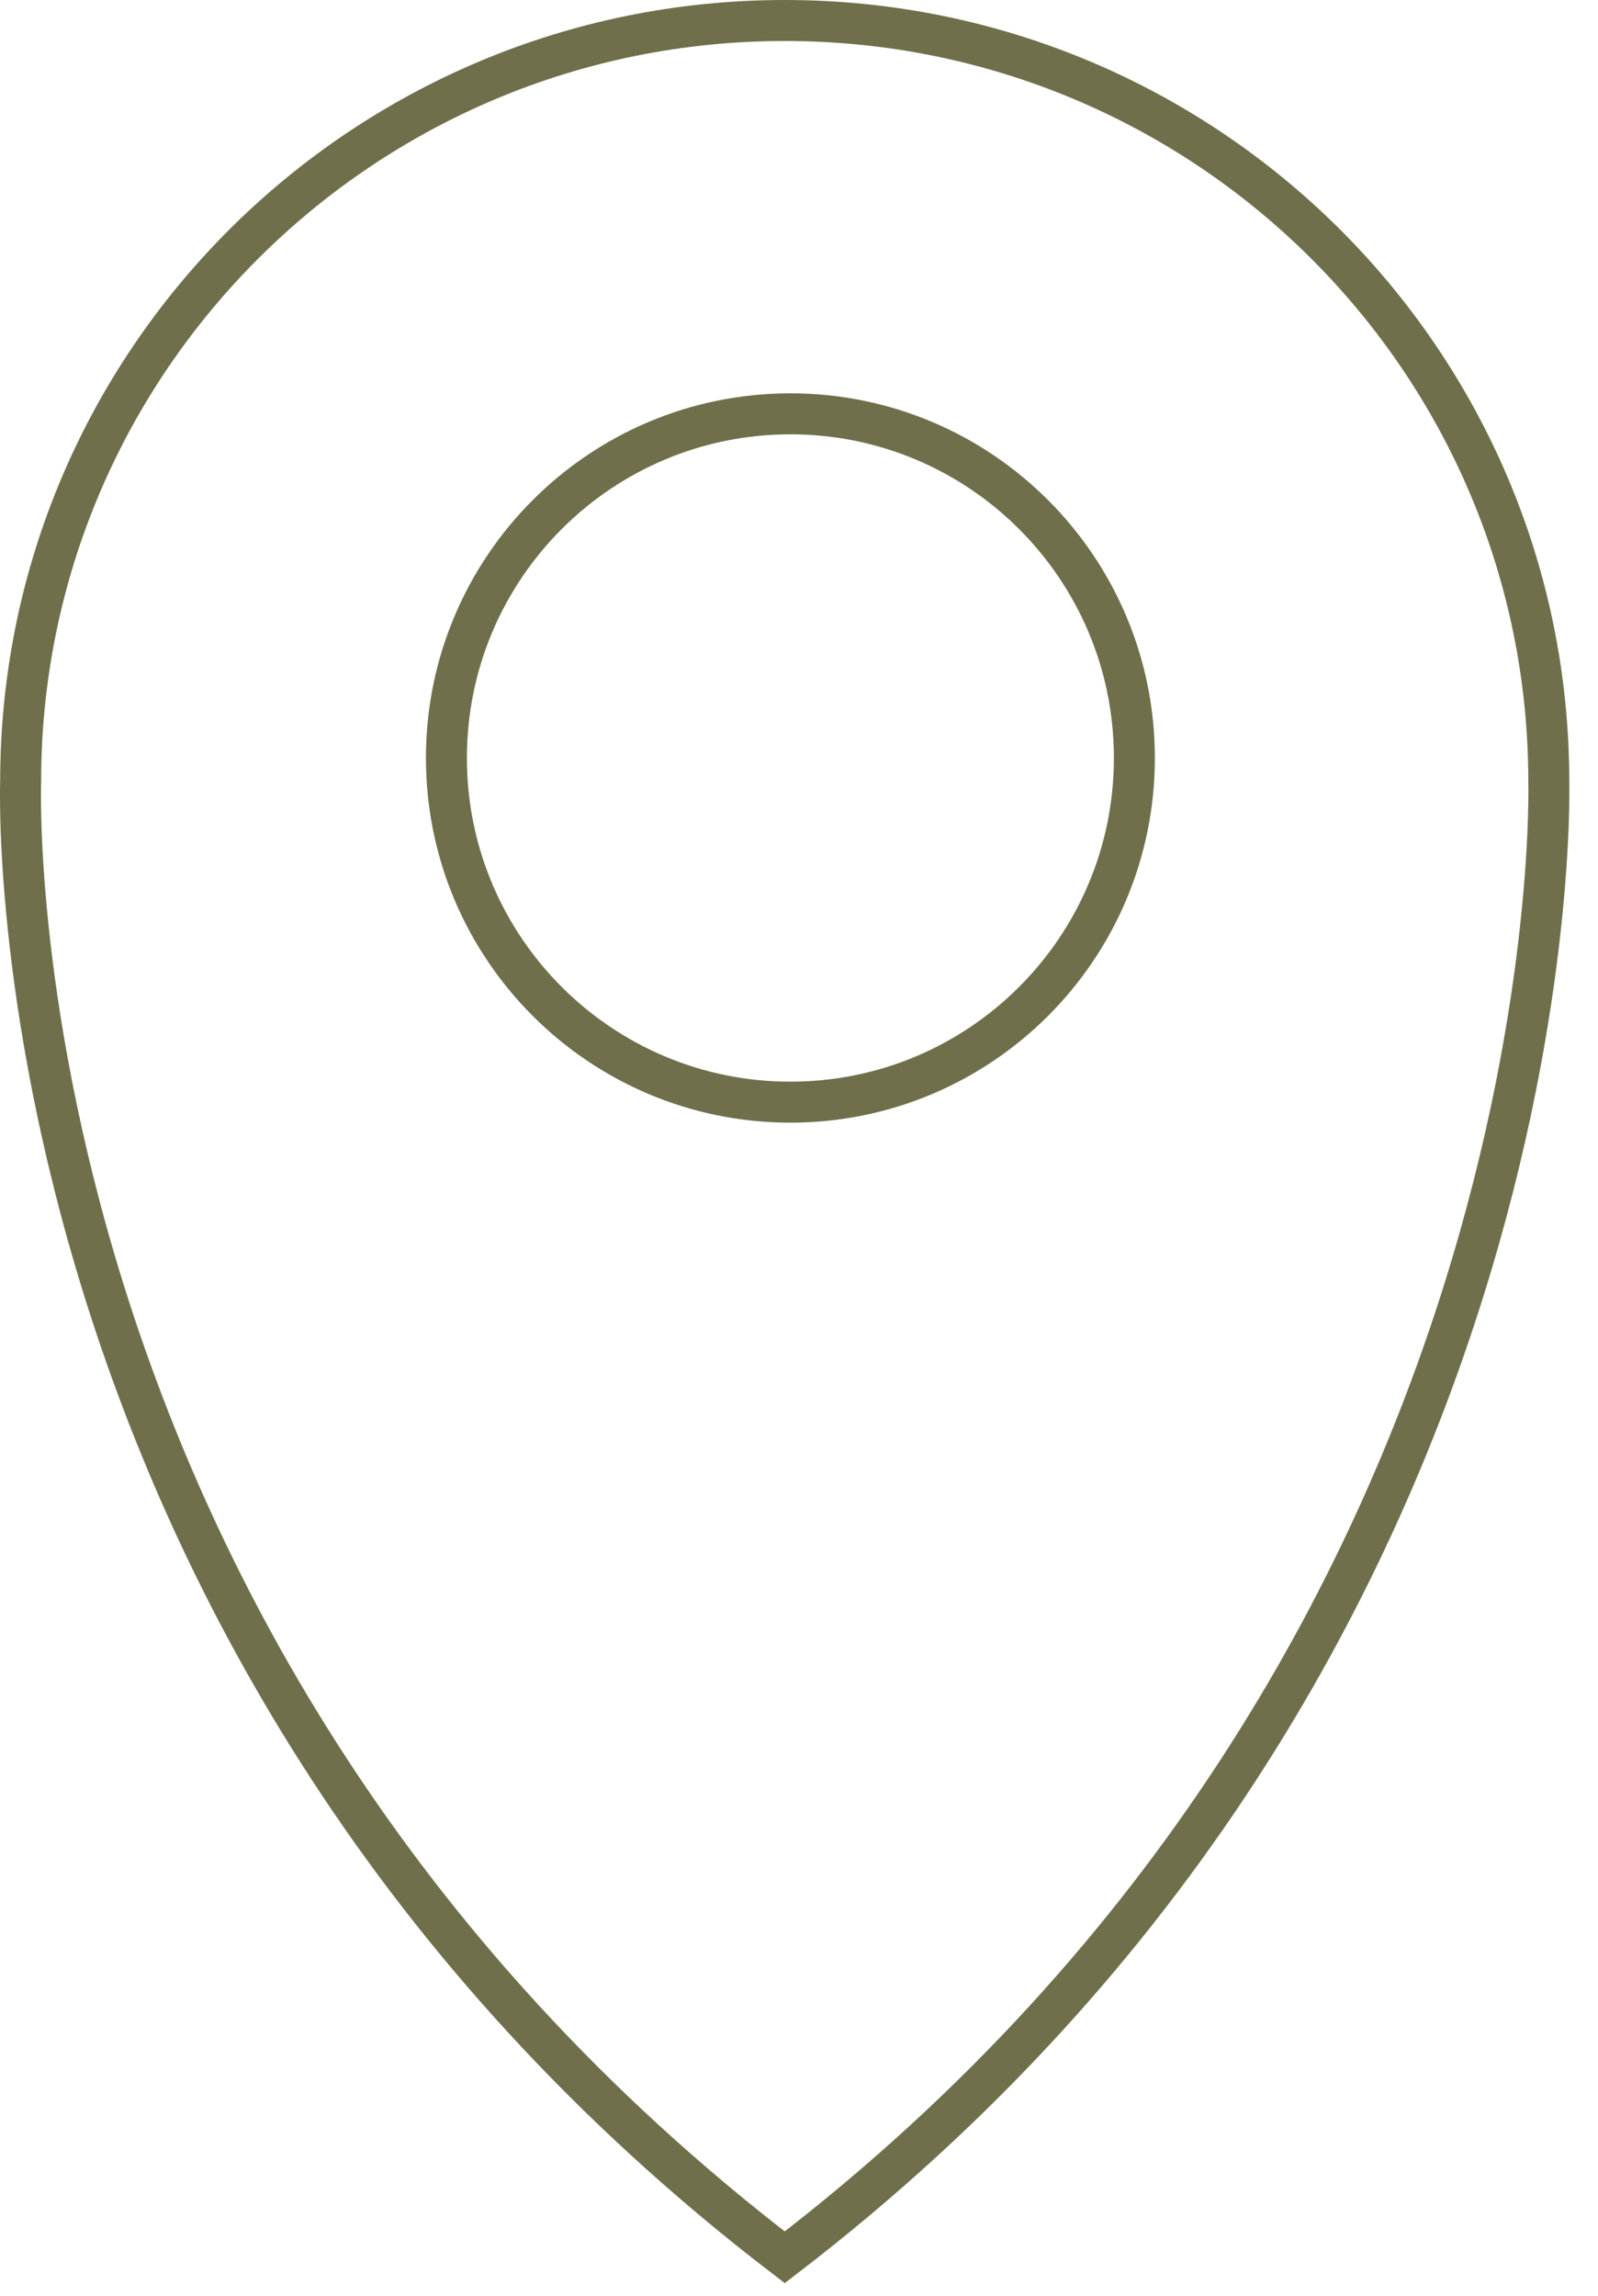
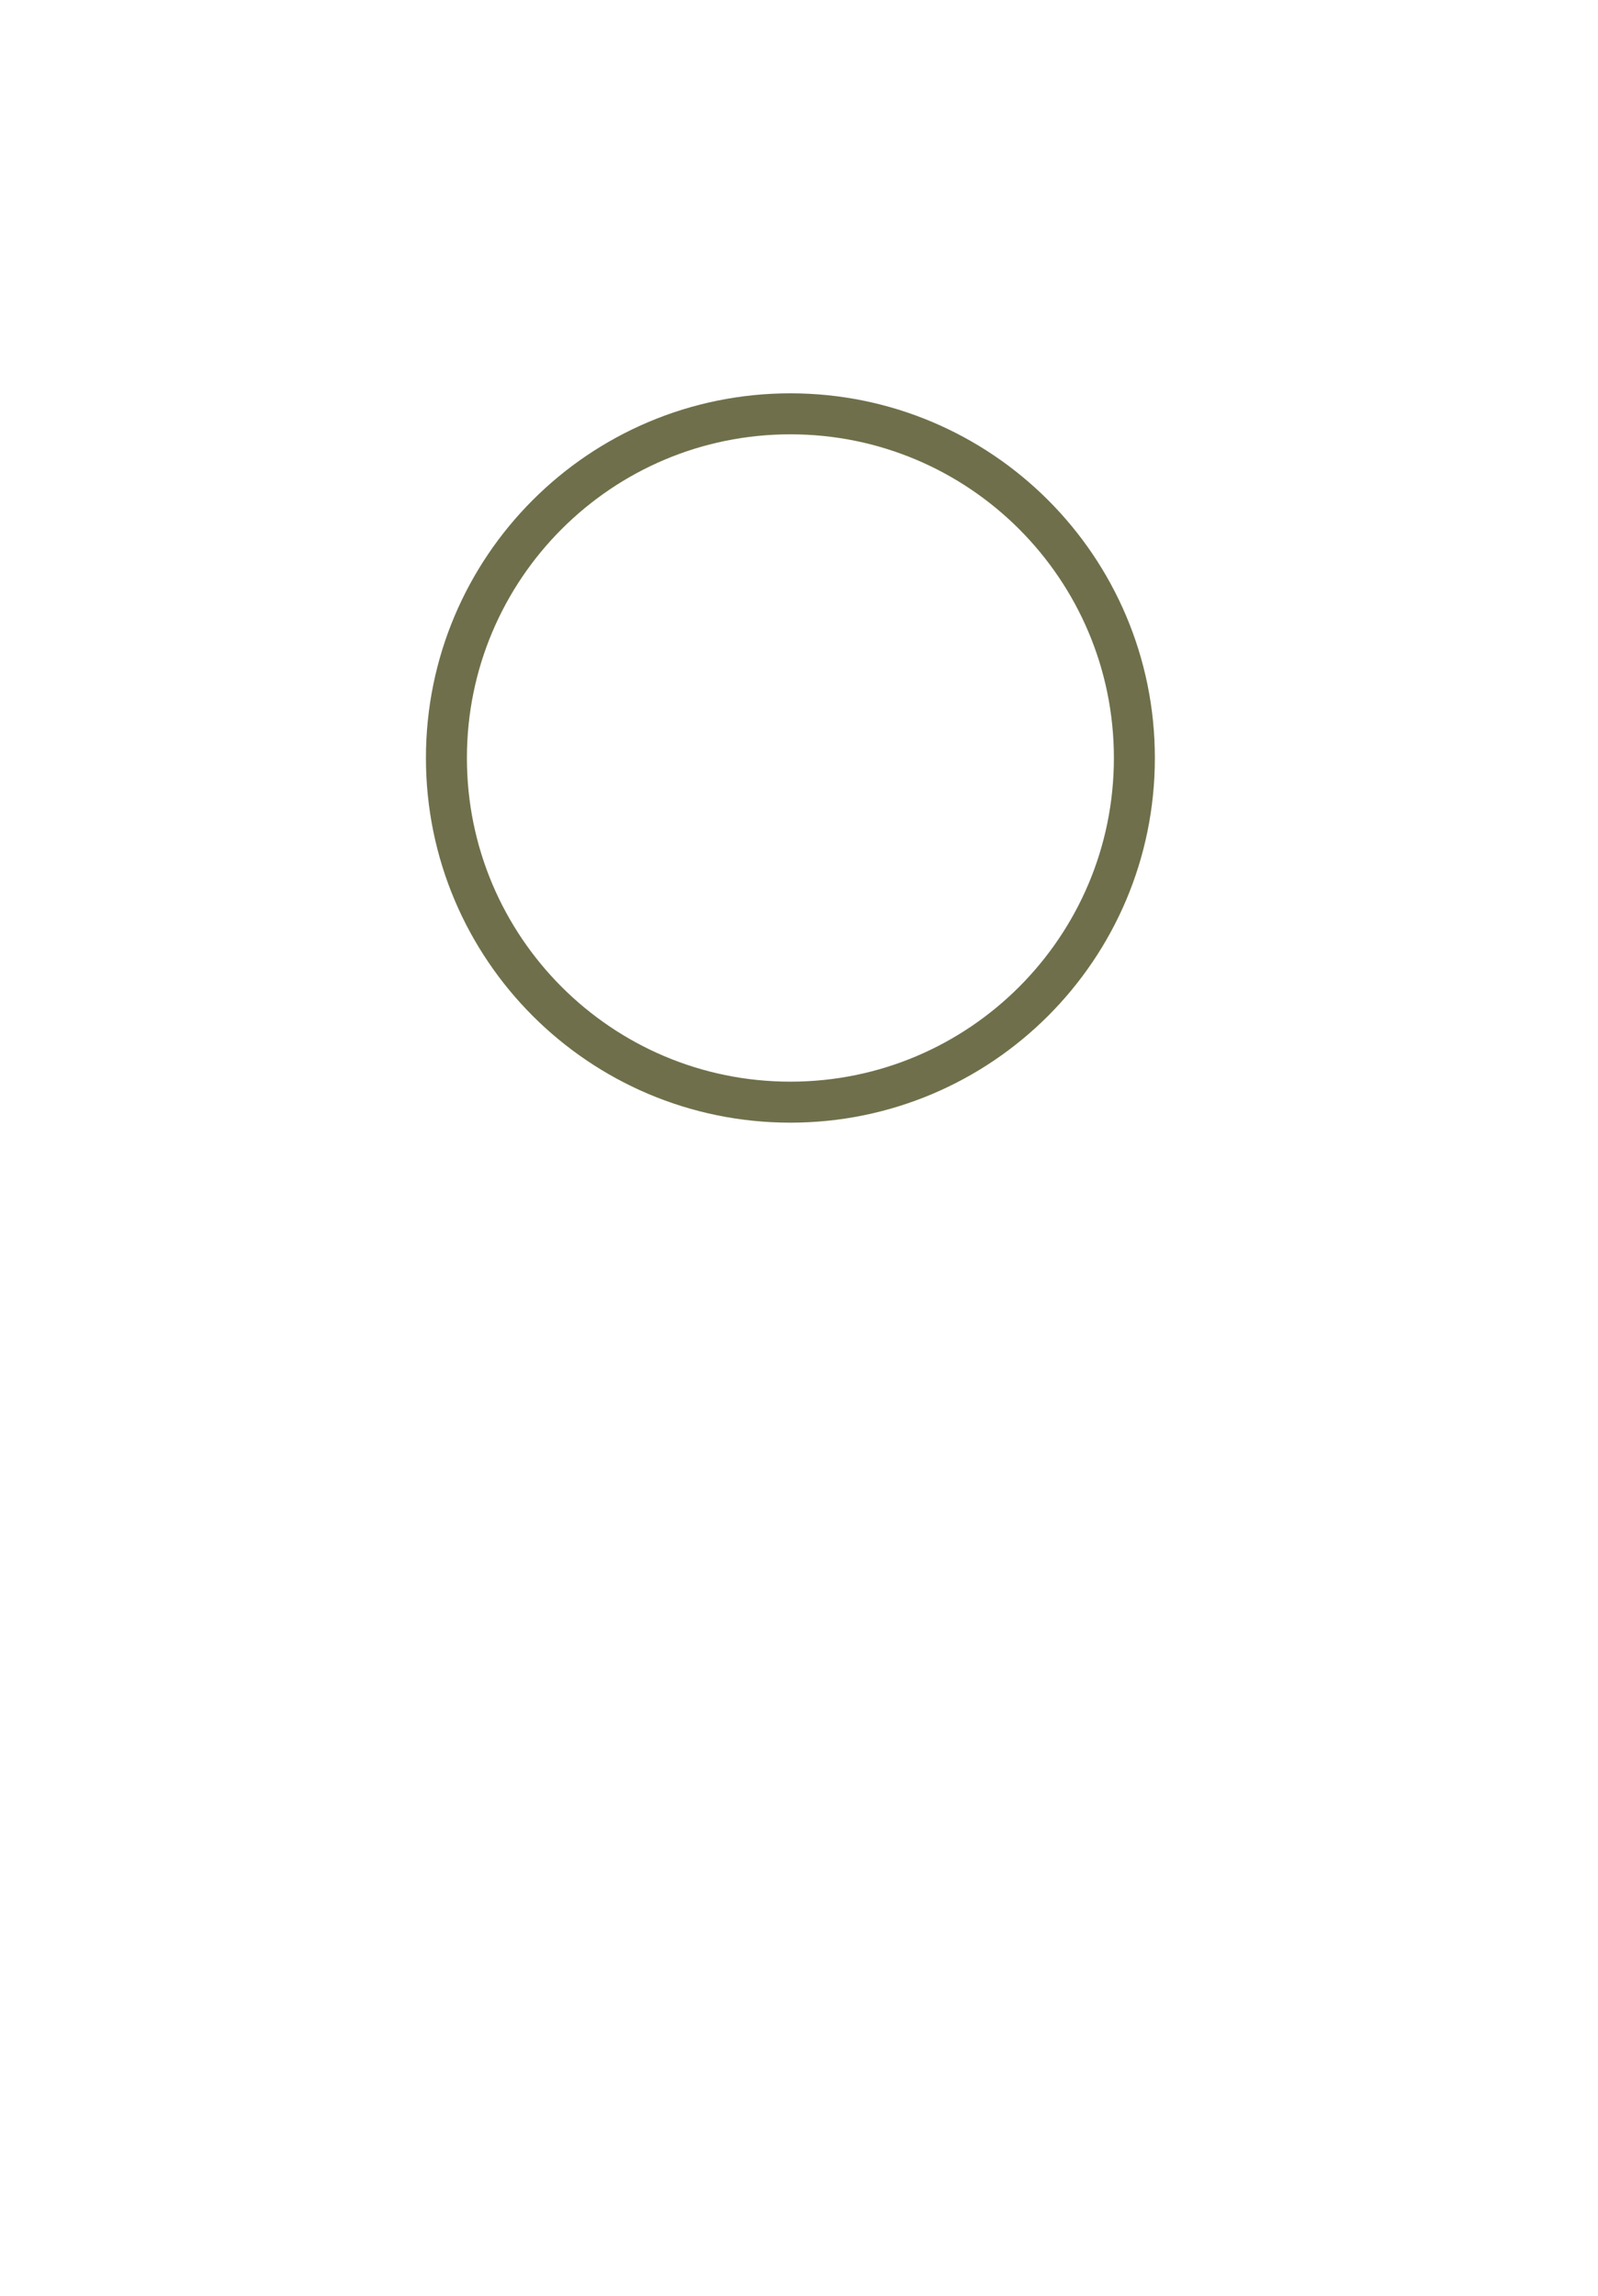
<svg xmlns="http://www.w3.org/2000/svg" width="39" height="56" viewBox="0 0 39 56" fill="none">
-   <path d="M19.152 55.06C38.448 40.276 37.799 19.06 37.799 19.06C37.799 8.811 29.449 0.5 19.152 0.5C8.854 0.5 0.504 8.811 0.504 19.06C0.504 19.06 -0.285 40.178 19.152 55.06Z" stroke="#6F704B" stroke-miterlimit="10" />
  <path d="M19.29 26.884C23.926 26.884 27.685 23.126 27.685 18.489C27.685 13.852 23.926 10.094 19.29 10.094C14.653 10.094 10.895 13.852 10.895 18.489C10.895 23.126 14.653 26.884 19.29 26.884Z" stroke="#6F704B" stroke-miterlimit="10" />
</svg>